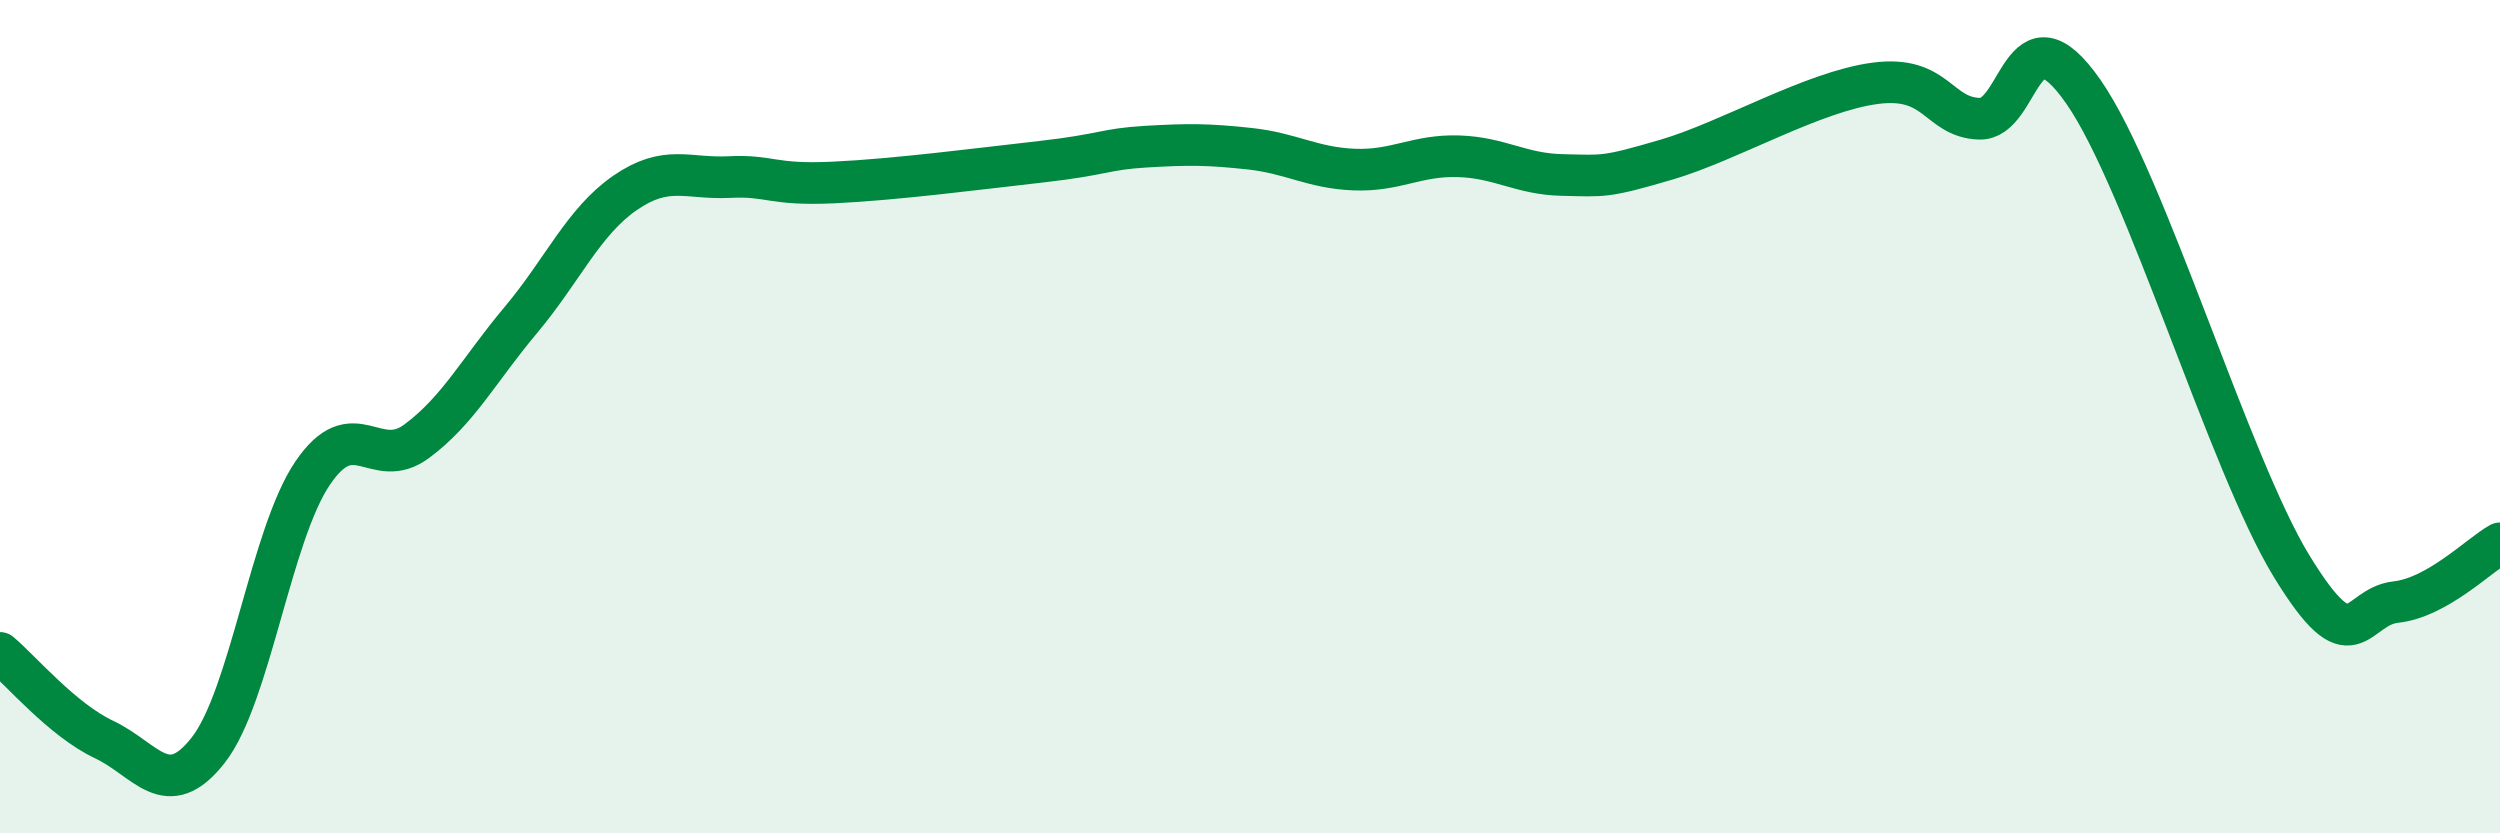
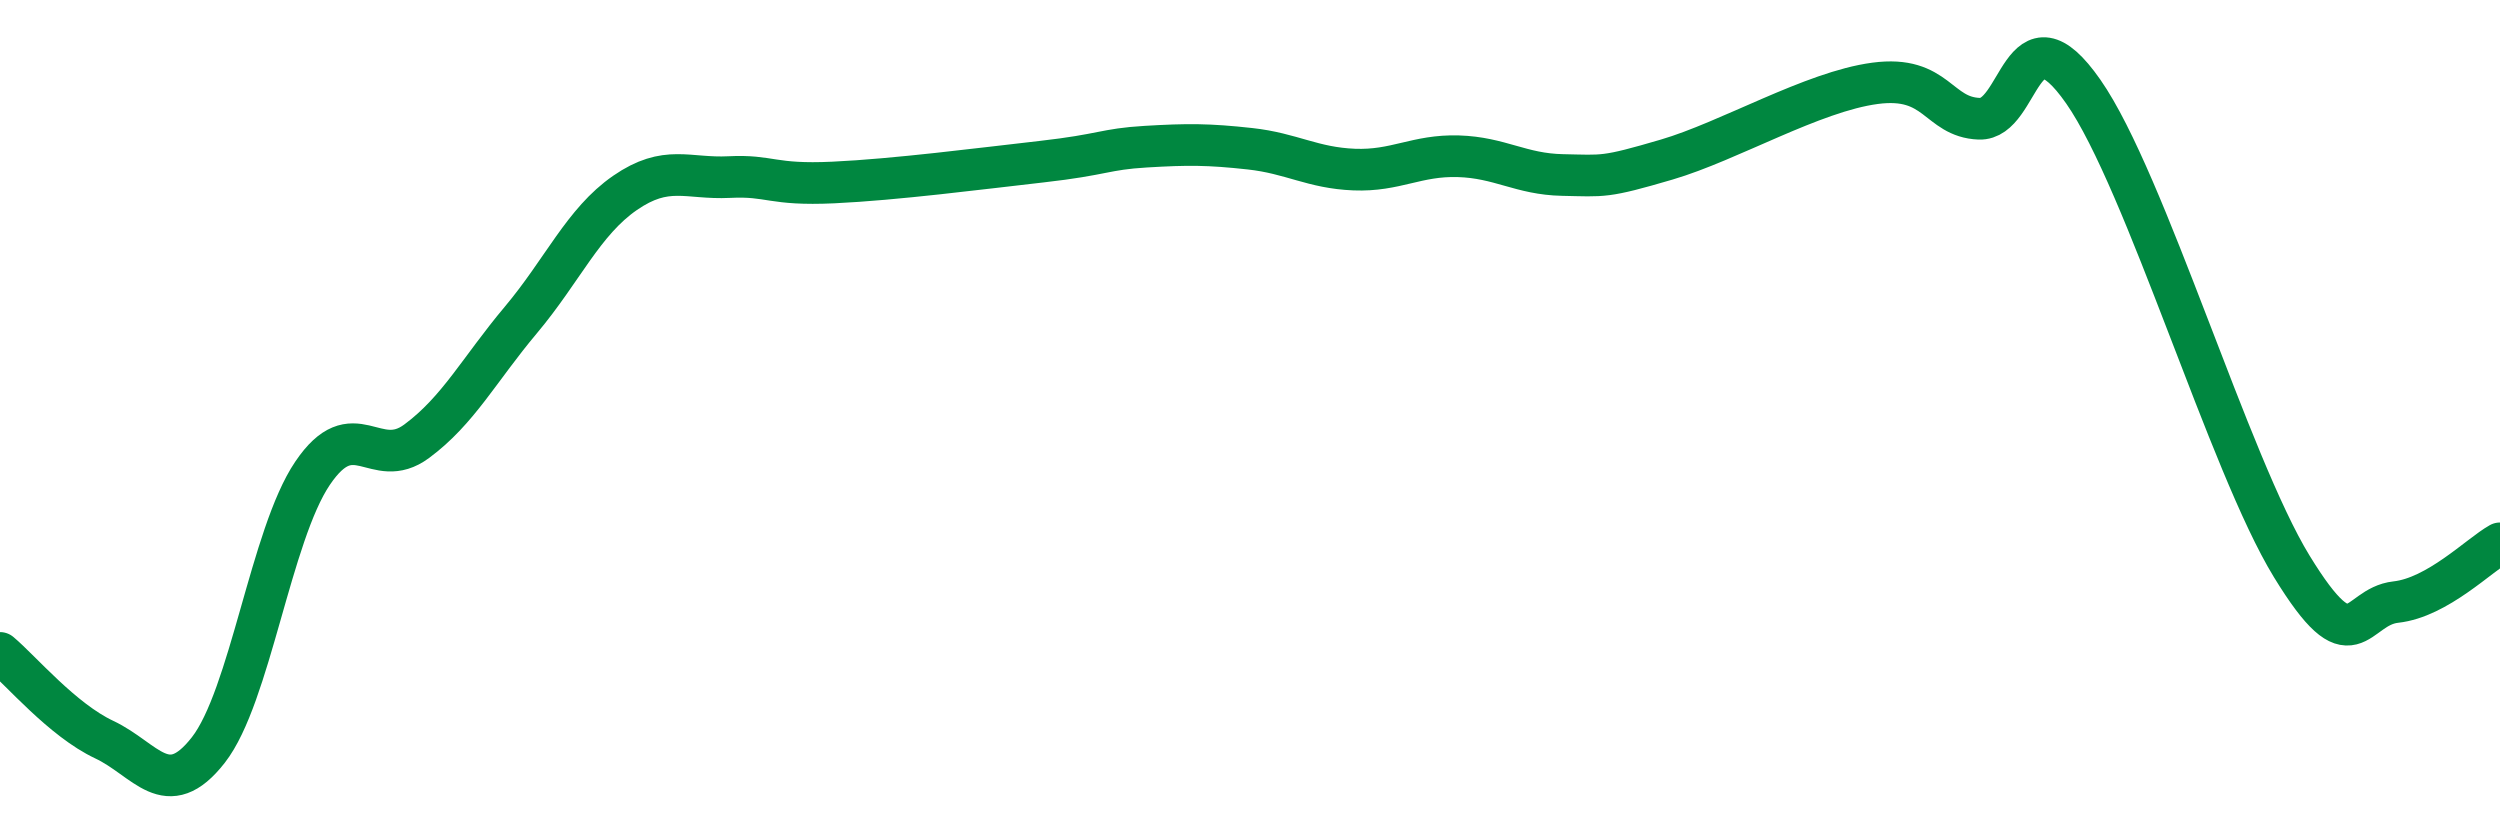
<svg xmlns="http://www.w3.org/2000/svg" width="60" height="20" viewBox="0 0 60 20">
-   <path d="M 0,15.67 C 0.5,16.09 1.5,17.28 2.5,17.75 C 3.5,18.22 4,19.28 5,18 C 6,16.72 6.5,12.84 7.5,11.36 C 8.5,9.88 9,11.33 10,10.59 C 11,9.85 11.5,8.87 12.5,7.68 C 13.5,6.49 14,5.32 15,4.63 C 16,3.94 16.5,4.3 17.5,4.25 C 18.5,4.2 18.5,4.45 20,4.38 C 21.5,4.31 23.5,4.05 25,3.88 C 26.5,3.71 26.5,3.58 27.5,3.52 C 28.5,3.46 29,3.46 30,3.57 C 31,3.68 31.5,4.03 32.5,4.07 C 33.5,4.11 34,3.72 35,3.75 C 36,3.78 36.5,4.18 37.5,4.2 C 38.5,4.22 38.5,4.27 40,3.83 C 41.5,3.39 43.5,2.2 45,2 C 46.5,1.8 46.5,2.81 47.5,2.85 C 48.5,2.89 48.5,0.05 50,2.2 C 51.5,4.35 53.5,11.14 55,13.59 C 56.5,16.04 56.5,14.56 57.5,14.45 C 58.5,14.34 59.5,13.32 60,13.04L60 20L0 20Z" fill="#008740" opacity="0.1" stroke-linecap="round" stroke-linejoin="round" />
  <path d="M 0,15.67 C 0.5,16.09 1.5,17.28 2.5,17.75 C 3.5,18.22 4,19.28 5,18 C 6,16.72 6.5,12.84 7.5,11.36 C 8.5,9.88 9,11.33 10,10.59 C 11,9.85 11.5,8.87 12.5,7.68 C 13.5,6.49 14,5.32 15,4.63 C 16,3.94 16.5,4.3 17.5,4.25 C 18.5,4.2 18.5,4.45 20,4.38 C 21.5,4.31 23.5,4.05 25,3.88 C 26.5,3.71 26.5,3.58 27.5,3.52 C 28.5,3.46 29,3.46 30,3.57 C 31,3.68 31.5,4.03 32.5,4.07 C 33.5,4.11 34,3.72 35,3.75 C 36,3.78 36.5,4.18 37.5,4.2 C 38.5,4.22 38.5,4.27 40,3.83 C 41.5,3.39 43.5,2.2 45,2 C 46.5,1.8 46.5,2.81 47.5,2.85 C 48.5,2.89 48.5,0.05 50,2.2 C 51.5,4.35 53.5,11.14 55,13.59 C 56.5,16.04 56.5,14.56 57.5,14.45 C 58.5,14.34 59.5,13.32 60,13.04" stroke="#008740" stroke-width="1" fill="none" stroke-linecap="round" stroke-linejoin="round" />
</svg>